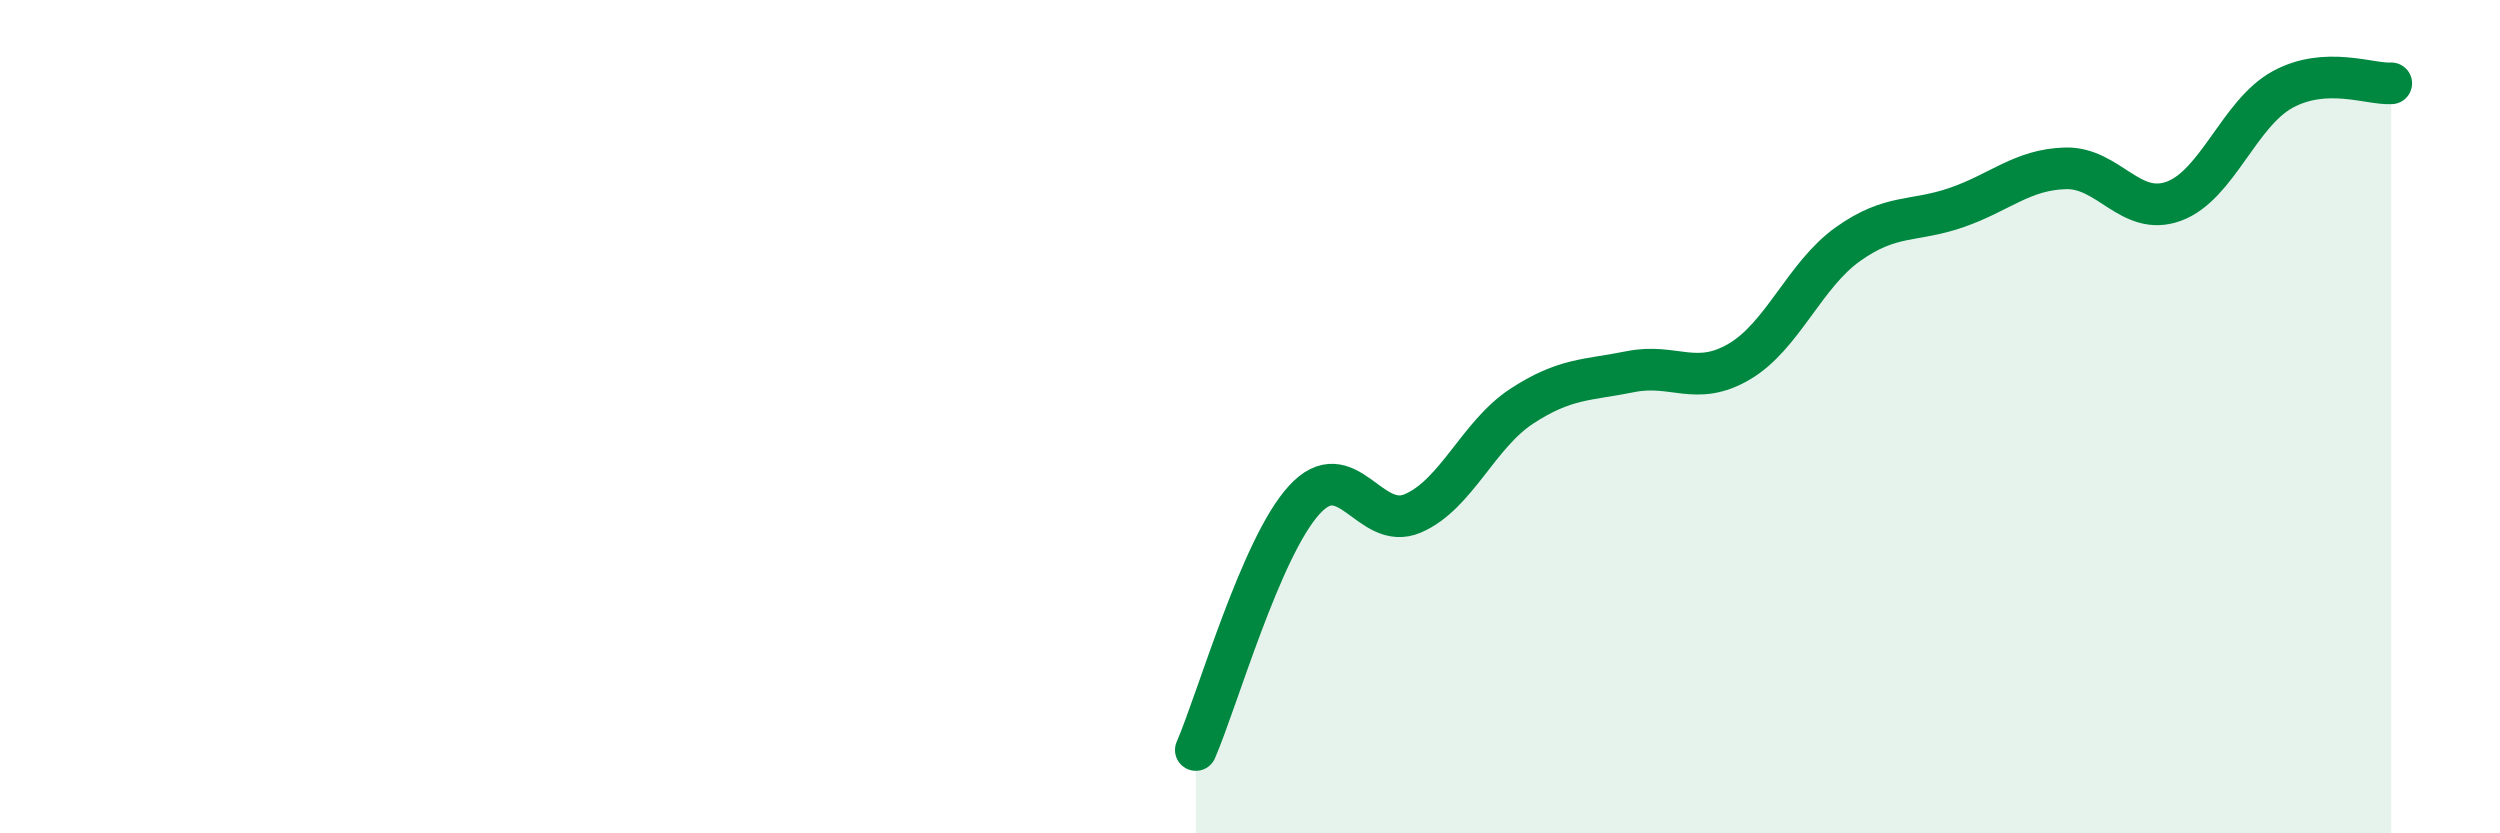
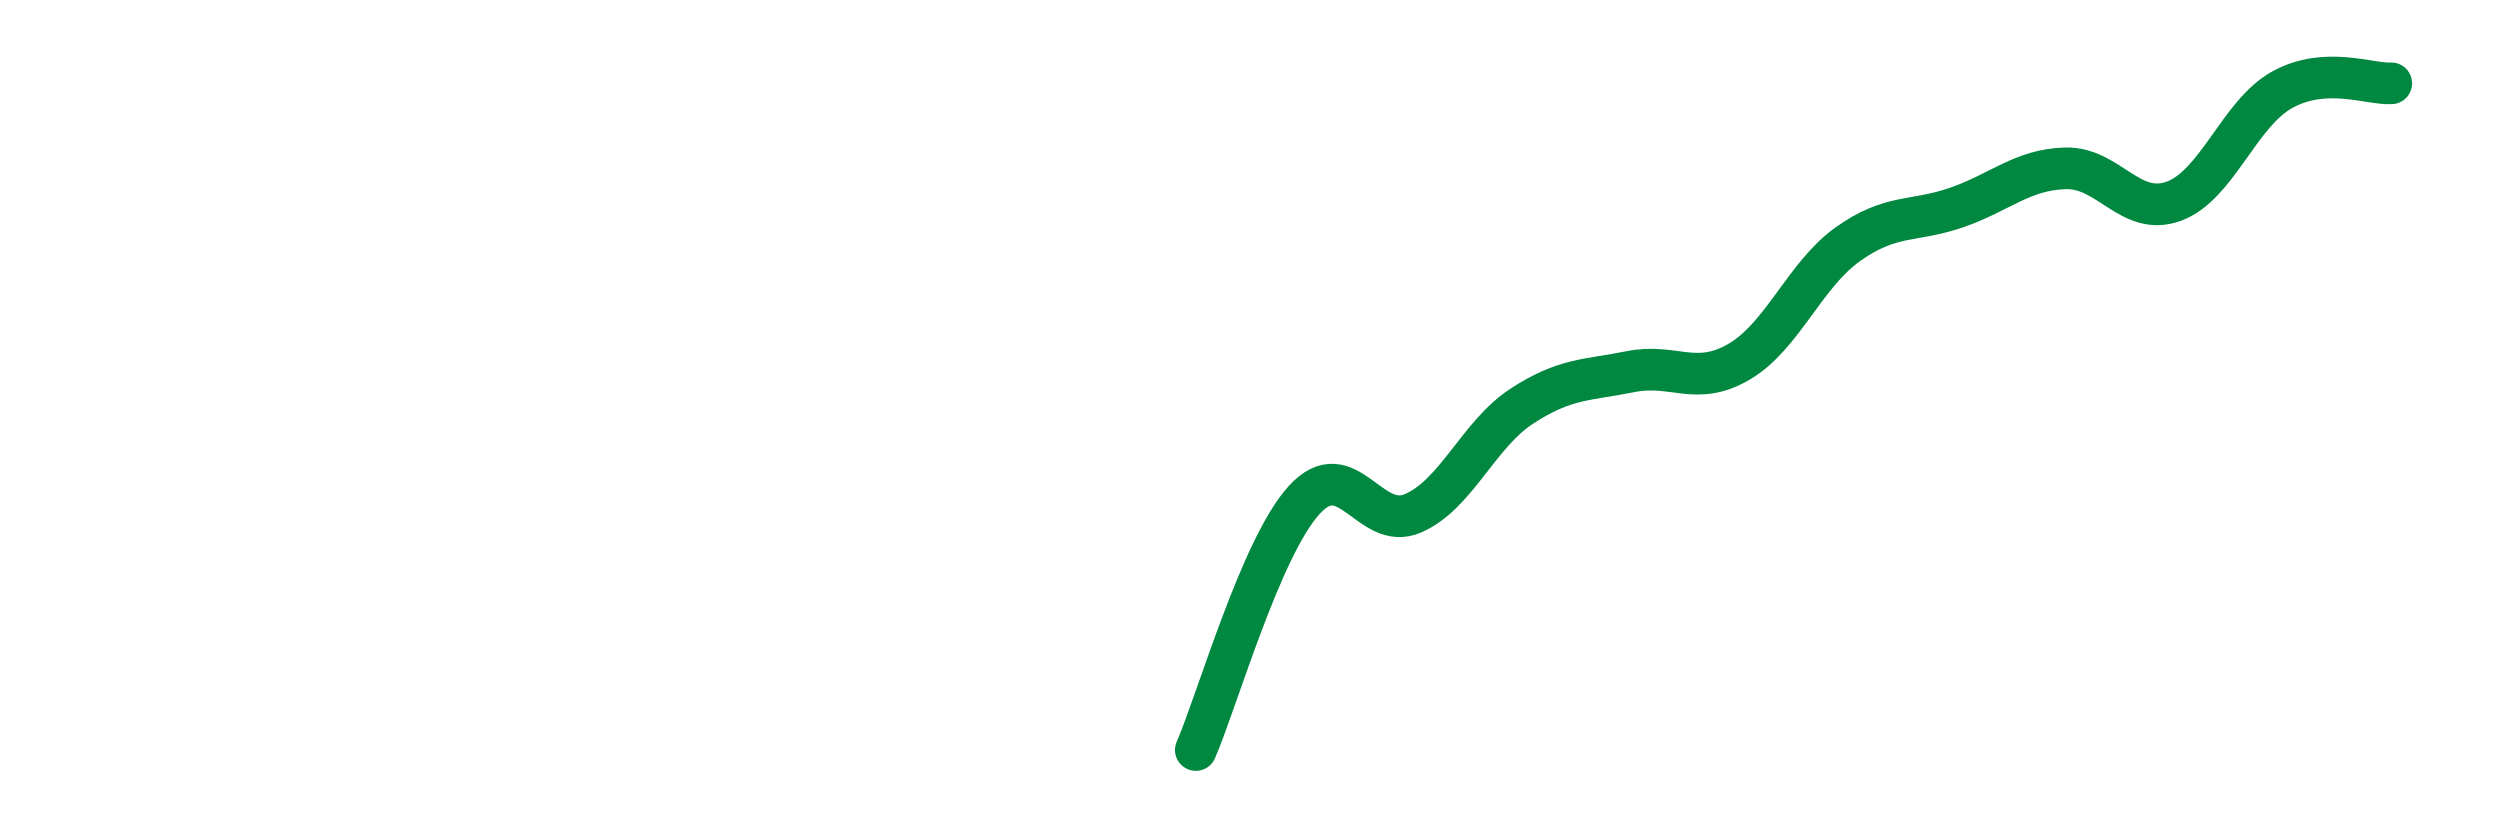
<svg xmlns="http://www.w3.org/2000/svg" width="60" height="20" viewBox="0 0 60 20">
-   <path d="M 28.7,18 C 29.22,16.8 30.26,13.14 31.3,12 C 32.34,10.86 32.87,12.77 33.91,12.32 C 34.95,11.87 35.48,10.43 36.52,9.75 C 37.56,9.07 38.09,9.13 39.13,8.92 C 40.17,8.71 40.7,9.29 41.74,8.68 C 42.78,8.07 43.31,6.6 44.35,5.86 C 45.39,5.12 45.92,5.34 46.96,4.98 C 48,4.62 48.53,4.07 49.57,4.04 C 50.61,4.01 51.13,5.21 52.17,4.83 C 53.21,4.45 53.74,2.72 54.78,2.15 C 55.82,1.58 56.87,2.03 57.39,2L57.39 20L28.7 20Z" fill="#008740" opacity="0.1" stroke-linecap="round" stroke-linejoin="round" />
  <path d="M 28.7,18 C 29.22,16.8 30.26,13.14 31.3,12 C 32.34,10.86 32.87,12.77 33.91,12.32 C 34.95,11.87 35.48,10.43 36.52,9.75 C 37.56,9.07 38.09,9.13 39.13,8.92 C 40.17,8.71 40.7,9.29 41.74,8.68 C 42.78,8.07 43.31,6.6 44.35,5.86 C 45.39,5.12 45.92,5.34 46.96,4.98 C 48,4.62 48.53,4.07 49.57,4.04 C 50.61,4.01 51.13,5.21 52.17,4.83 C 53.21,4.45 53.74,2.72 54.78,2.15 C 55.82,1.58 56.87,2.03 57.39,2" stroke="#008740" stroke-width="1" fill="none" stroke-linecap="round" stroke-linejoin="round" />
</svg>